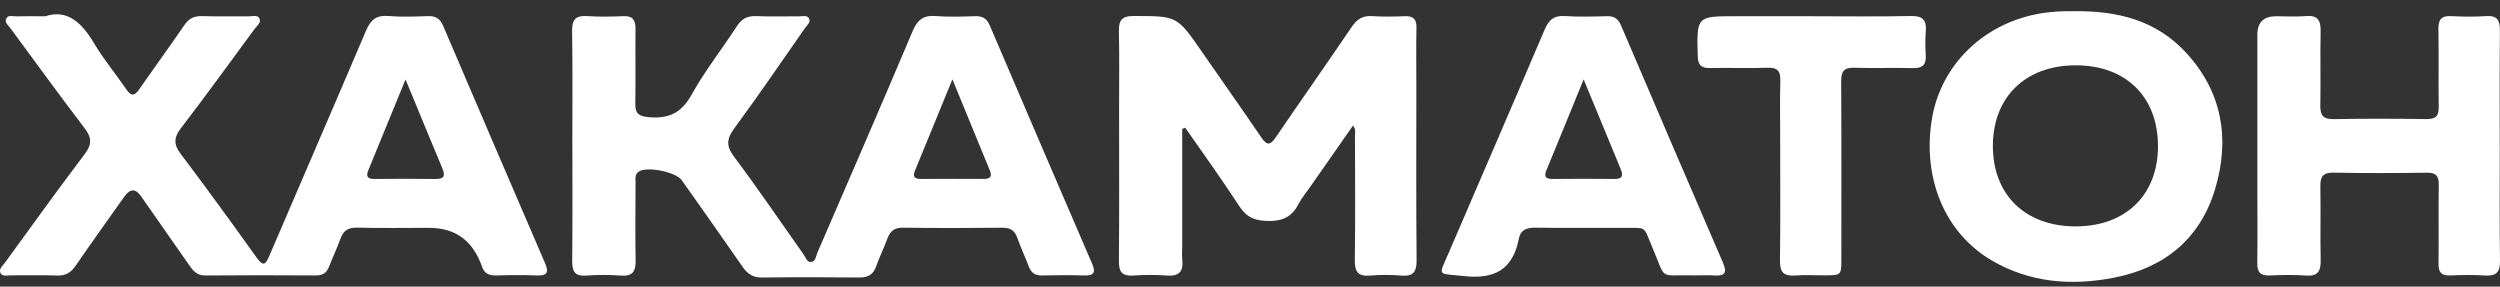
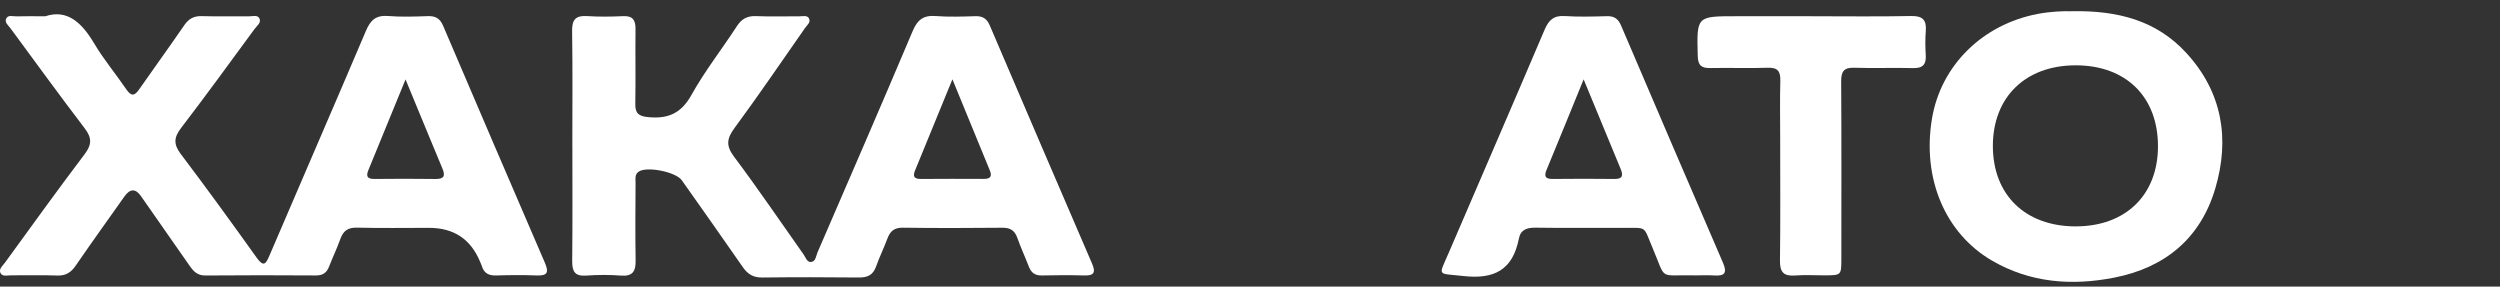
<svg xmlns="http://www.w3.org/2000/svg" width="157" height="18" viewBox="0 0 157 18" fill="none">
  <rect x="0" y="0" width="157" height="18" fill="#333333" stroke="none" />
  <g clip-path="url(#clip0_649_6465)">
    <path d="M35.943 9.16C35.943 6.754 35.965 4.347 35.929 1.942C35.918 1.217 36.166 0.964 36.876 1.011C37.627 1.06 38.385 1.049 39.138 1.014C39.727 0.987 39.914 1.253 39.91 1.806C39.894 3.375 39.924 4.944 39.897 6.513C39.886 7.118 40.1 7.295 40.705 7.355C41.944 7.476 42.775 7.129 43.423 5.963C44.257 4.462 45.332 3.098 46.27 1.653C46.576 1.182 46.93 0.989 47.487 1.013C48.396 1.05 49.307 1.019 50.217 1.025C50.419 1.025 50.683 0.947 50.797 1.143C50.941 1.393 50.688 1.572 50.559 1.755C49.094 3.852 47.654 5.967 46.137 8.026C45.643 8.695 45.571 9.141 46.104 9.849C47.608 11.851 49.013 13.929 50.461 15.974C50.592 16.159 50.674 16.472 50.927 16.453C51.234 16.429 51.242 16.073 51.341 15.847C53.342 11.221 55.351 6.6 57.313 1.957C57.616 1.239 57.993 0.947 58.763 1.008C59.591 1.072 60.427 1.041 61.259 1.016C61.712 1.002 61.973 1.17 62.155 1.592C64.29 6.587 66.434 11.577 68.586 16.564C68.825 17.117 68.693 17.318 68.091 17.299C67.207 17.273 66.323 17.277 65.438 17.299C65.01 17.31 64.762 17.139 64.612 16.745C64.379 16.136 64.101 15.542 63.884 14.928C63.718 14.46 63.432 14.298 62.945 14.302C60.864 14.323 58.783 14.328 56.702 14.299C56.16 14.291 55.899 14.519 55.726 14.99C55.509 15.578 55.227 16.142 55.02 16.732C54.832 17.263 54.493 17.431 53.953 17.427C51.923 17.406 49.896 17.403 47.866 17.428C47.304 17.436 46.952 17.215 46.643 16.767C45.381 14.943 44.096 13.134 42.817 11.321C42.445 10.795 40.644 10.434 40.121 10.771C39.85 10.946 39.914 11.233 39.913 11.485C39.907 13.105 39.888 14.728 39.917 16.349C39.93 17.037 39.736 17.365 38.989 17.307C38.266 17.251 37.53 17.255 36.806 17.307C36.087 17.358 35.928 17.032 35.934 16.381C35.96 13.974 35.945 11.568 35.945 9.163L35.943 9.16ZM59.811 4.982C58.997 6.967 58.23 8.841 57.462 10.713C57.312 11.079 57.413 11.241 57.824 11.238C59.147 11.227 60.469 11.23 61.792 11.235C62.183 11.236 62.319 11.087 62.164 10.709C61.394 8.838 60.627 6.967 59.813 4.983L59.811 4.982Z" fill="white" />
    <path d="M2.843 1.022C4.224 0.56 5.143 1.427 5.918 2.734C6.515 3.741 7.277 4.647 7.938 5.618C8.238 6.058 8.447 6.033 8.736 5.616C9.675 4.267 10.644 2.938 11.573 1.583C11.854 1.173 12.178 0.998 12.673 1.013C13.66 1.042 14.649 1.016 15.637 1.025C15.862 1.027 16.168 0.921 16.287 1.148C16.43 1.421 16.135 1.619 15.99 1.815C14.46 3.896 12.942 5.987 11.372 8.037C10.917 8.632 10.89 9.059 11.351 9.67C12.972 11.813 14.551 13.988 16.113 16.175C16.563 16.805 16.697 16.572 16.929 16.032C18.942 11.328 20.984 6.637 22.985 1.927C23.271 1.253 23.623 0.945 24.374 1.005C25.201 1.072 26.038 1.041 26.869 1.013C27.349 0.997 27.632 1.159 27.827 1.616C29.948 6.585 32.081 11.551 34.223 16.512C34.465 17.075 34.402 17.326 33.726 17.299C32.87 17.265 32.009 17.273 31.153 17.299C30.7 17.312 30.401 17.163 30.264 16.721C30.233 16.622 30.186 16.528 30.147 16.431C29.561 15.016 28.494 14.309 26.944 14.309C25.437 14.309 23.927 14.334 22.42 14.296C21.856 14.282 21.558 14.489 21.375 15.005C21.166 15.594 20.89 16.161 20.664 16.745C20.512 17.138 20.264 17.301 19.836 17.298C17.522 17.284 15.207 17.279 12.893 17.301C12.393 17.306 12.147 17.034 11.9 16.679C10.887 15.221 9.867 13.77 8.852 12.316C8.514 11.833 8.17 11.838 7.818 12.333C6.793 13.781 5.757 15.223 4.752 16.685C4.457 17.114 4.129 17.323 3.596 17.303C2.636 17.267 1.673 17.296 0.711 17.29C0.483 17.29 0.175 17.38 0.049 17.178C-0.119 16.915 0.163 16.699 0.308 16.5C1.967 14.222 3.61 11.932 5.312 9.688C5.773 9.08 5.777 8.659 5.318 8.057C3.737 5.985 2.203 3.874 0.656 1.774C0.523 1.594 0.272 1.41 0.389 1.166C0.509 0.918 0.808 1.033 1.028 1.027C1.548 1.011 2.069 1.022 2.843 1.022ZM25.47 4.983C24.657 6.97 23.902 8.825 23.137 10.676C22.965 11.092 23.082 11.241 23.523 11.238C24.793 11.225 26.065 11.221 27.335 11.24C27.849 11.247 27.992 11.081 27.788 10.594C27.027 8.772 26.277 6.945 25.466 4.983H25.47Z" fill="white" />
-     <path d="M74.243 8.092C74.243 10.547 74.243 13 74.243 15.455C74.243 15.743 74.216 16.033 74.247 16.318C74.327 17.062 74.033 17.364 73.274 17.304C72.576 17.249 71.868 17.255 71.17 17.304C70.487 17.35 70.262 17.094 70.268 16.407C70.295 13.19 70.279 9.975 70.279 6.758C70.279 5.162 70.303 3.568 70.268 1.974C70.254 1.292 70.431 1.005 71.182 1.005C73.918 1.008 73.913 0.984 75.474 3.244C76.72 5.048 77.99 6.835 79.223 8.648C79.57 9.157 79.781 9.114 80.109 8.635C81.698 6.307 83.319 4.002 84.902 1.671C85.233 1.182 85.608 0.972 86.194 1.012C86.867 1.058 87.547 1.045 88.222 1.017C88.758 0.995 88.965 1.201 88.953 1.746C88.928 2.948 88.947 4.152 88.947 5.354C88.947 9.015 88.928 12.677 88.962 16.337C88.97 17.097 88.734 17.369 87.986 17.306C87.341 17.251 86.683 17.249 86.038 17.306C85.258 17.375 85.074 17.039 85.083 16.31C85.119 13.721 85.099 11.133 85.093 8.544C85.093 8.348 85.168 8.133 84.968 7.884C84.074 9.165 83.199 10.418 82.324 11.673C82.055 12.058 81.748 12.424 81.532 12.837C81.104 13.658 80.478 13.907 79.564 13.875C78.784 13.848 78.283 13.644 77.842 12.969C76.75 11.29 75.575 9.667 74.433 8.021C74.369 8.046 74.305 8.07 74.243 8.095V8.092Z" fill="white" />
    <path d="M130.048 0.705C133.018 0.64 135.434 1.3 137.288 3.312C139.556 5.772 140.05 8.706 139.116 11.849C138.178 14.994 135.946 16.808 132.784 17.433C130.116 17.959 127.504 17.767 125.095 16.365C122.136 14.64 120.7 11.181 121.331 7.435C121.894 4.107 124.498 1.539 127.957 0.876C128.755 0.724 129.553 0.692 130.048 0.706V0.705ZM130.369 14.216C133.493 14.213 135.516 12.242 135.521 9.194C135.526 6.084 133.514 4.101 130.353 4.102C127.197 4.102 125.149 6.102 125.152 9.174C125.156 12.248 127.194 14.219 130.369 14.218V14.216Z" fill="white" />
-     <path d="M156.986 9.157C156.986 11.563 156.964 13.97 157 16.374C157.011 17.105 156.755 17.35 156.05 17.302C155.325 17.254 154.592 17.268 153.866 17.298C153.324 17.32 153.132 17.103 153.14 16.564C153.16 14.917 153.127 13.269 153.155 11.621C153.165 11.046 152.982 10.836 152.396 10.845C150.445 10.872 148.493 10.88 146.544 10.842C145.861 10.828 145.708 11.111 145.719 11.725C145.747 13.267 145.705 14.811 145.738 16.354C145.753 17.053 145.538 17.359 144.8 17.304C144.05 17.249 143.291 17.268 142.538 17.299C141.968 17.323 141.749 17.103 141.757 16.527C141.779 14.957 141.763 13.388 141.763 11.819C141.763 8.602 141.763 5.385 141.763 2.169C141.763 1.405 142.155 1.022 142.938 1.02C143.563 1.02 144.191 1.064 144.81 1.009C145.561 0.943 145.749 1.286 145.735 1.971C145.703 3.513 145.745 5.057 145.716 6.6C145.703 7.22 145.872 7.493 146.547 7.481C148.497 7.445 150.449 7.451 152.399 7.478C152.99 7.485 153.161 7.261 153.152 6.692C153.126 5.071 153.163 3.449 153.133 1.828C153.122 1.217 153.326 0.978 153.941 1.013C154.667 1.052 155.4 1.061 156.125 1.011C156.847 0.961 157.001 1.292 156.994 1.939C156.969 4.346 156.983 6.752 156.983 9.157H156.986Z" fill="white" />
    <path d="M106.413 17.293C104.092 17.24 104.681 17.673 103.759 15.515C103.187 14.174 103.47 14.315 101.973 14.31C100.128 14.304 98.281 14.326 96.438 14.298C95.896 14.29 95.496 14.42 95.387 14.978C95.002 16.943 93.848 17.555 91.903 17.334C90.233 17.144 90.325 17.398 90.972 15.894C92.981 11.219 95.007 6.553 96.999 1.87C97.26 1.258 97.575 0.962 98.267 1.008C99.147 1.066 100.034 1.041 100.917 1.016C101.376 1.003 101.626 1.187 101.803 1.603C103.926 6.57 106.054 11.533 108.199 16.491C108.471 17.12 108.335 17.347 107.658 17.299C107.244 17.271 106.827 17.295 106.411 17.295L106.413 17.293ZM99.453 4.983C98.641 6.969 97.888 8.824 97.122 10.674C96.952 11.087 97.06 11.243 97.505 11.238C98.802 11.226 100.098 11.222 101.395 11.238C101.936 11.244 101.931 10.984 101.772 10.597C101.017 8.772 100.262 6.947 99.452 4.983H99.453Z" fill="white" />
    <path d="M113.776 1.02C115.857 1.02 117.938 1.049 120.017 1.006C120.753 0.991 120.995 1.262 120.939 1.961C120.9 2.454 120.906 2.956 120.937 3.45C120.975 4.053 120.748 4.294 120.13 4.277C118.908 4.242 117.685 4.298 116.463 4.255C115.804 4.231 115.622 4.473 115.626 5.112C115.649 8.825 115.638 12.539 115.637 16.252C115.637 17.287 115.632 17.287 114.602 17.292C113.977 17.293 113.351 17.254 112.731 17.301C112.023 17.354 111.773 17.1 111.782 16.371C111.817 13.809 111.795 11.246 111.795 8.684C111.795 7.481 111.772 6.278 111.804 5.076C111.821 4.474 111.64 4.233 111.006 4.255C109.811 4.297 108.613 4.248 107.418 4.273C106.871 4.284 106.635 4.129 106.619 3.527C106.552 1.019 106.535 1.019 109.014 1.019C110.601 1.019 112.187 1.019 113.774 1.019L113.776 1.02Z" fill="white" />
  </g>
  <defs>
    <clipPath id="clip0_649_6465">
      <rect width="157" height="17" fill="white" transform="translate(0 0.7)" />
    </clipPath>
  </defs>
</svg>